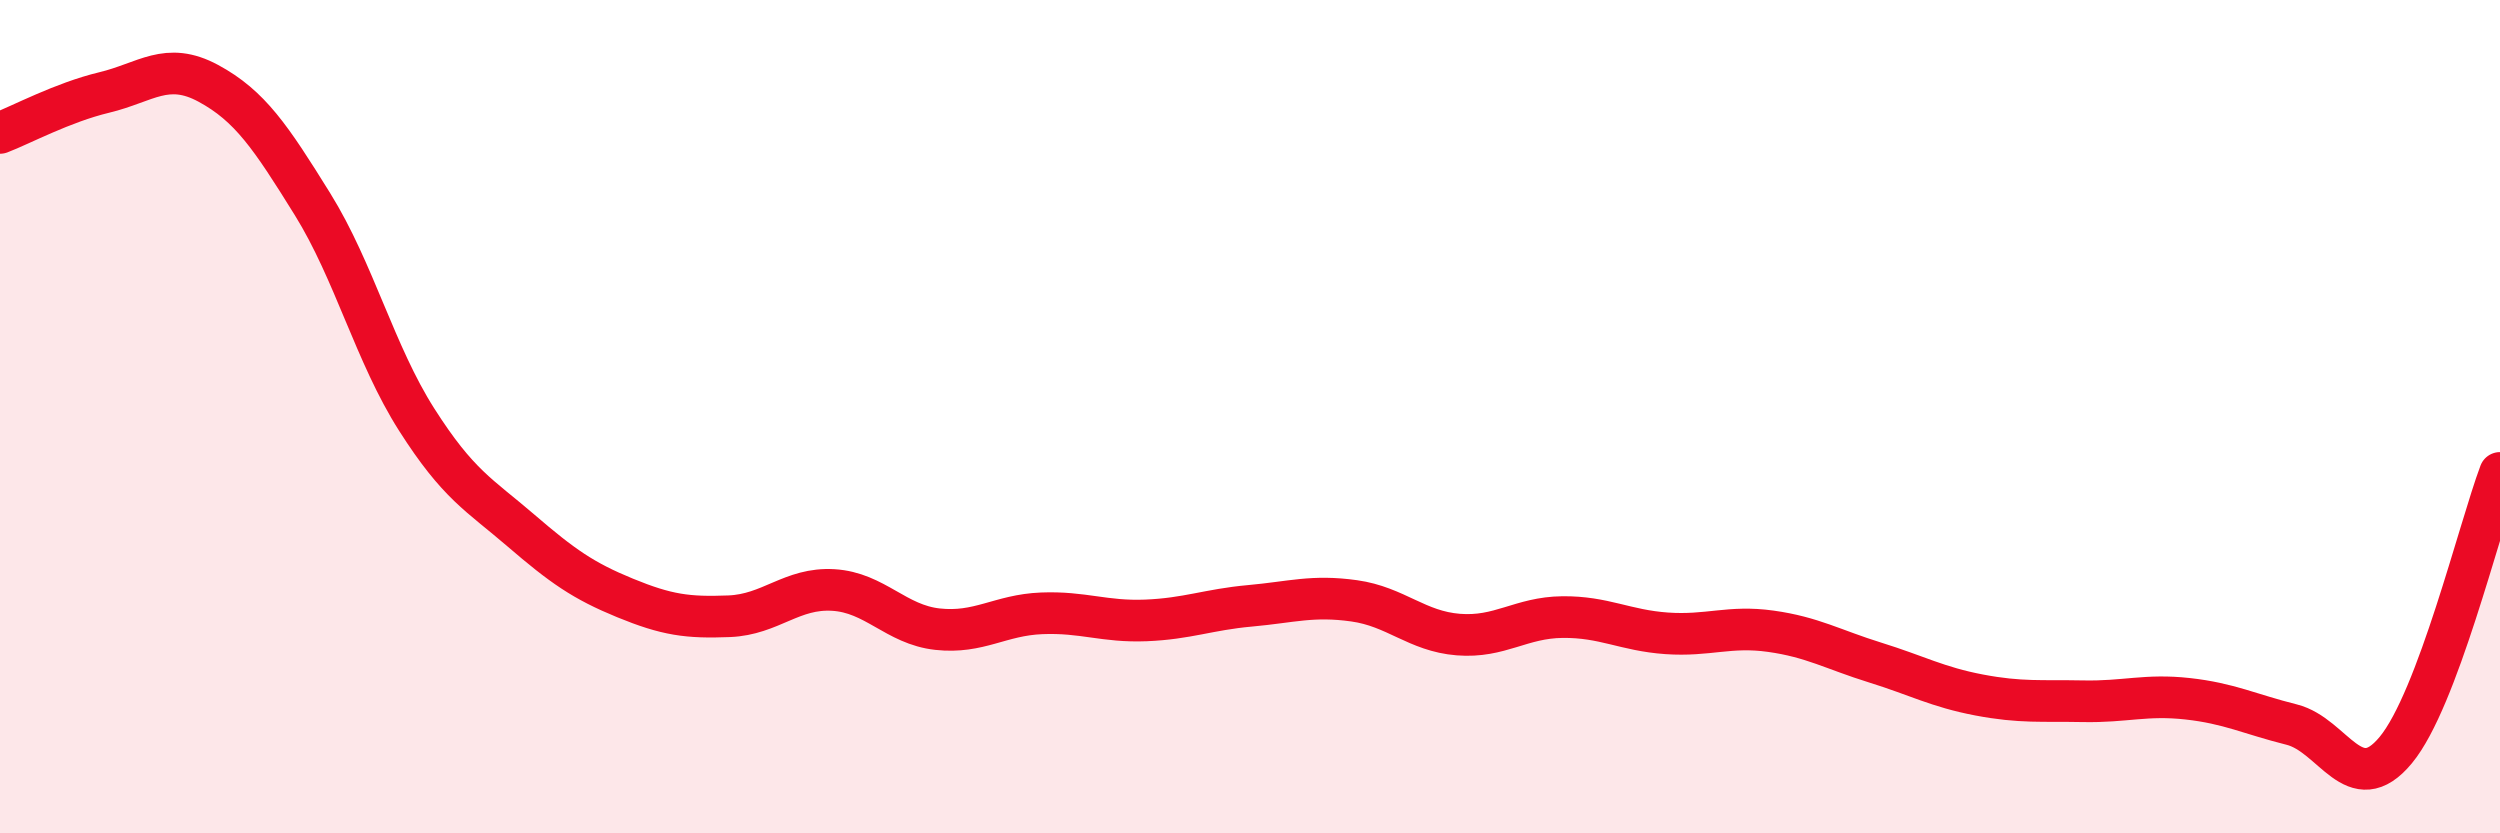
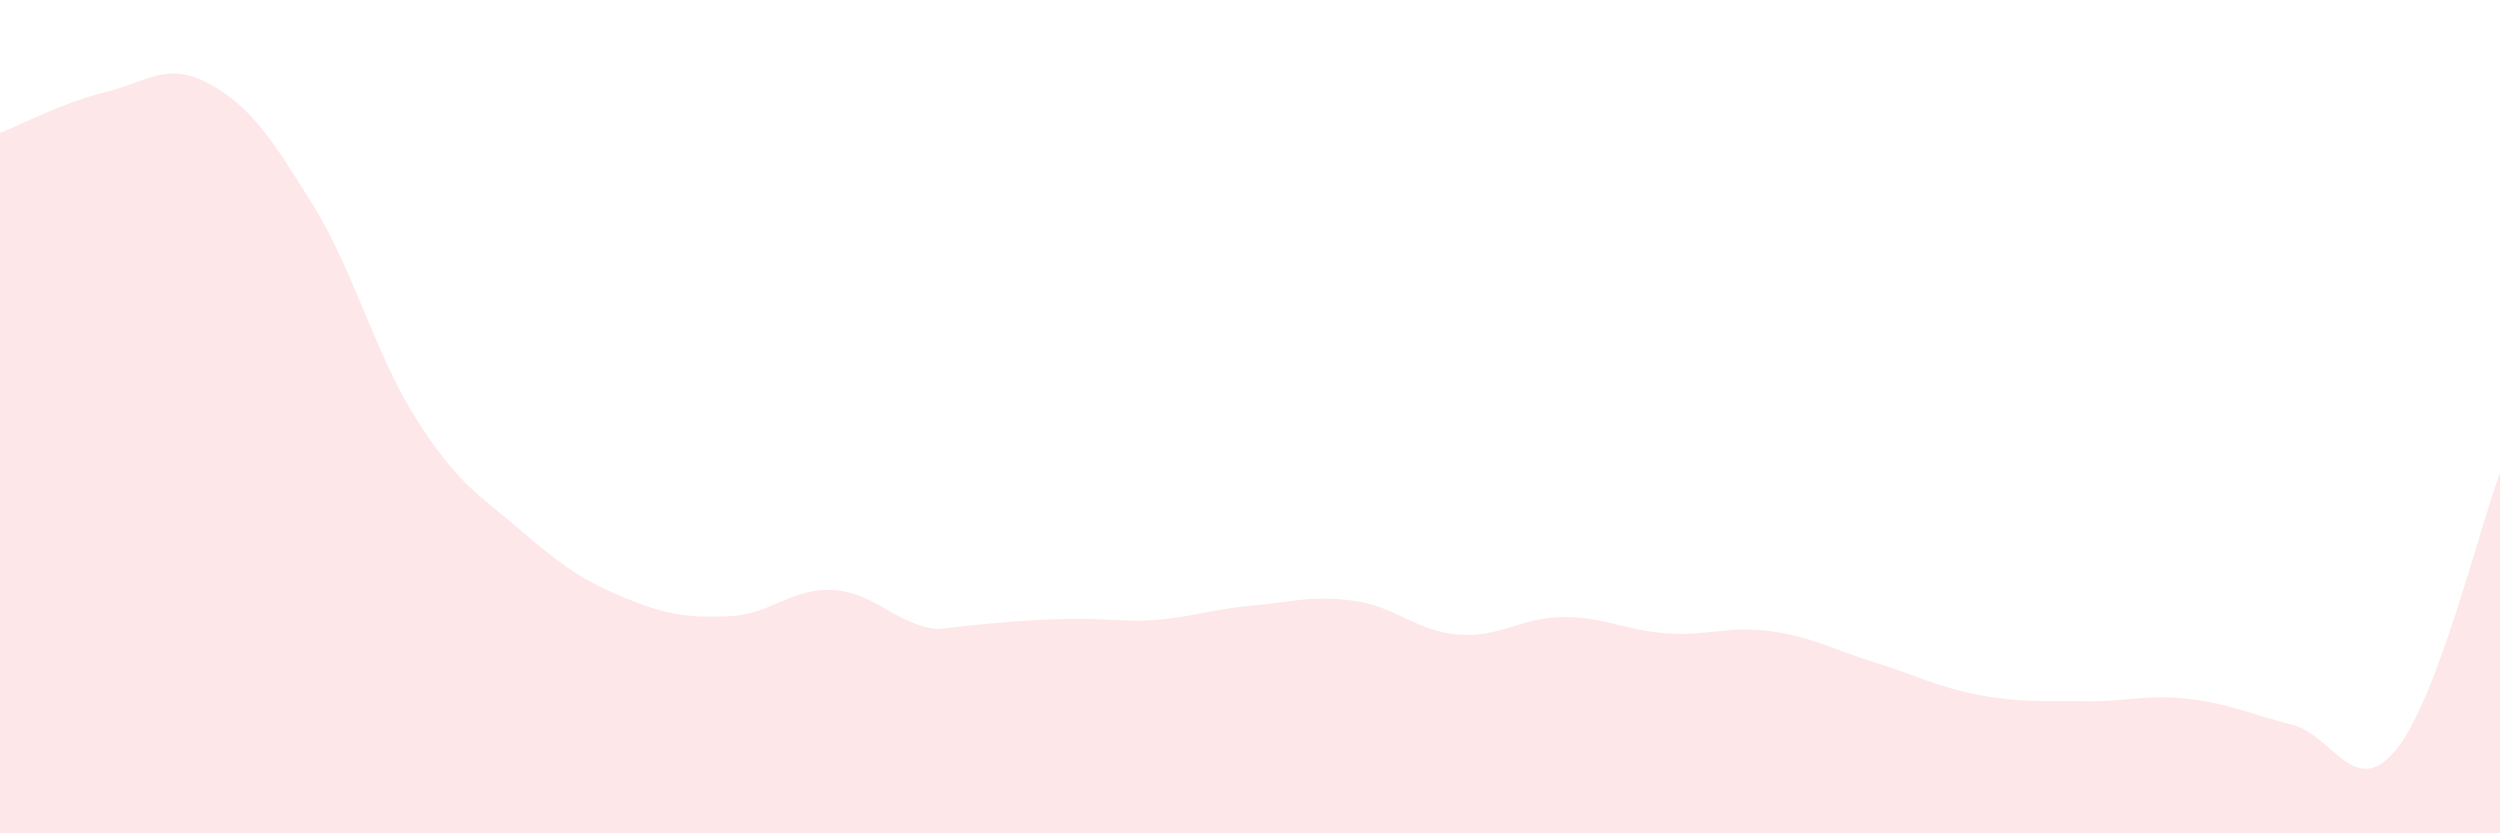
<svg xmlns="http://www.w3.org/2000/svg" width="60" height="20" viewBox="0 0 60 20">
-   <path d="M 0,3.19 C 0.5,3 1.5,2.46 2.5,2.22 C 3.5,1.98 4,1.46 5,2 C 6,2.54 6.5,3.29 7.5,4.9 C 8.5,6.51 9,8.5 10,10.07 C 11,11.64 11.5,11.87 12.5,12.73 C 13.5,13.59 14,13.94 15,14.35 C 16,14.76 16.5,14.83 17.5,14.79 C 18.5,14.75 19,14.1 20,14.16 C 21,14.22 21.5,14.99 22.5,15.1 C 23.5,15.21 24,14.76 25,14.72 C 26,14.68 26.5,14.93 27.5,14.89 C 28.5,14.85 29,14.63 30,14.54 C 31,14.45 31.5,14.28 32.5,14.42 C 33.5,14.56 34,15.15 35,15.23 C 36,15.31 36.5,14.82 37.5,14.81 C 38.5,14.8 39,15.13 40,15.2 C 41,15.27 41.5,15.01 42.5,15.15 C 43.5,15.29 44,15.59 45,15.9 C 46,16.21 46.5,16.49 47.5,16.68 C 48.5,16.87 49,16.81 50,16.83 C 51,16.85 51.5,16.66 52.5,16.77 C 53.5,16.88 54,17.14 55,17.39 C 56,17.64 56.5,19.21 57.5,18 C 58.5,16.79 59.5,12.68 60,11.35L60 20L0 20Z" fill="#EB0A25" opacity="0.1" stroke-linecap="round" stroke-linejoin="round" />
-   <path d="M 0,3.19 C 0.5,3 1.5,2.46 2.5,2.22 C 3.5,1.98 4,1.46 5,2 C 6,2.54 6.5,3.29 7.5,4.9 C 8.5,6.51 9,8.5 10,10.07 C 11,11.64 11.5,11.87 12.5,12.73 C 13.5,13.59 14,13.94 15,14.35 C 16,14.76 16.5,14.83 17.5,14.79 C 18.5,14.75 19,14.1 20,14.16 C 21,14.22 21.5,14.99 22.5,15.1 C 23.5,15.21 24,14.76 25,14.72 C 26,14.68 26.5,14.93 27.5,14.89 C 28.5,14.85 29,14.63 30,14.54 C 31,14.45 31.5,14.28 32.5,14.42 C 33.5,14.56 34,15.15 35,15.23 C 36,15.31 36.5,14.82 37.5,14.81 C 38.5,14.8 39,15.13 40,15.2 C 41,15.27 41.5,15.01 42.5,15.15 C 43.5,15.29 44,15.59 45,15.9 C 46,16.21 46.5,16.49 47.5,16.68 C 48.5,16.87 49,16.81 50,16.83 C 51,16.85 51.5,16.66 52.5,16.77 C 53.5,16.88 54,17.14 55,17.39 C 56,17.64 56.5,19.21 57.5,18 C 58.5,16.79 59.5,12.68 60,11.35" stroke="#EB0A25" stroke-width="1" fill="none" stroke-linecap="round" stroke-linejoin="round" />
+   <path d="M 0,3.19 C 0.5,3 1.5,2.46 2.5,2.22 C 3.5,1.98 4,1.46 5,2 C 6,2.54 6.5,3.29 7.5,4.9 C 8.5,6.51 9,8.5 10,10.07 C 11,11.64 11.5,11.87 12.5,12.73 C 13.5,13.59 14,13.94 15,14.35 C 16,14.76 16.5,14.83 17.5,14.79 C 18.5,14.75 19,14.1 20,14.16 C 21,14.22 21.5,14.99 22.5,15.1 C 26,14.68 26.5,14.93 27.5,14.89 C 28.5,14.85 29,14.63 30,14.54 C 31,14.45 31.5,14.28 32.5,14.42 C 33.5,14.56 34,15.15 35,15.23 C 36,15.31 36.5,14.82 37.5,14.81 C 38.5,14.8 39,15.13 40,15.2 C 41,15.27 41.5,15.01 42.5,15.15 C 43.5,15.29 44,15.59 45,15.9 C 46,16.21 46.5,16.49 47.5,16.68 C 48.5,16.87 49,16.81 50,16.83 C 51,16.85 51.5,16.66 52.5,16.77 C 53.5,16.88 54,17.14 55,17.39 C 56,17.64 56.5,19.21 57.5,18 C 58.5,16.79 59.5,12.68 60,11.35L60 20L0 20Z" fill="#EB0A25" opacity="0.1" stroke-linecap="round" stroke-linejoin="round" />
</svg>